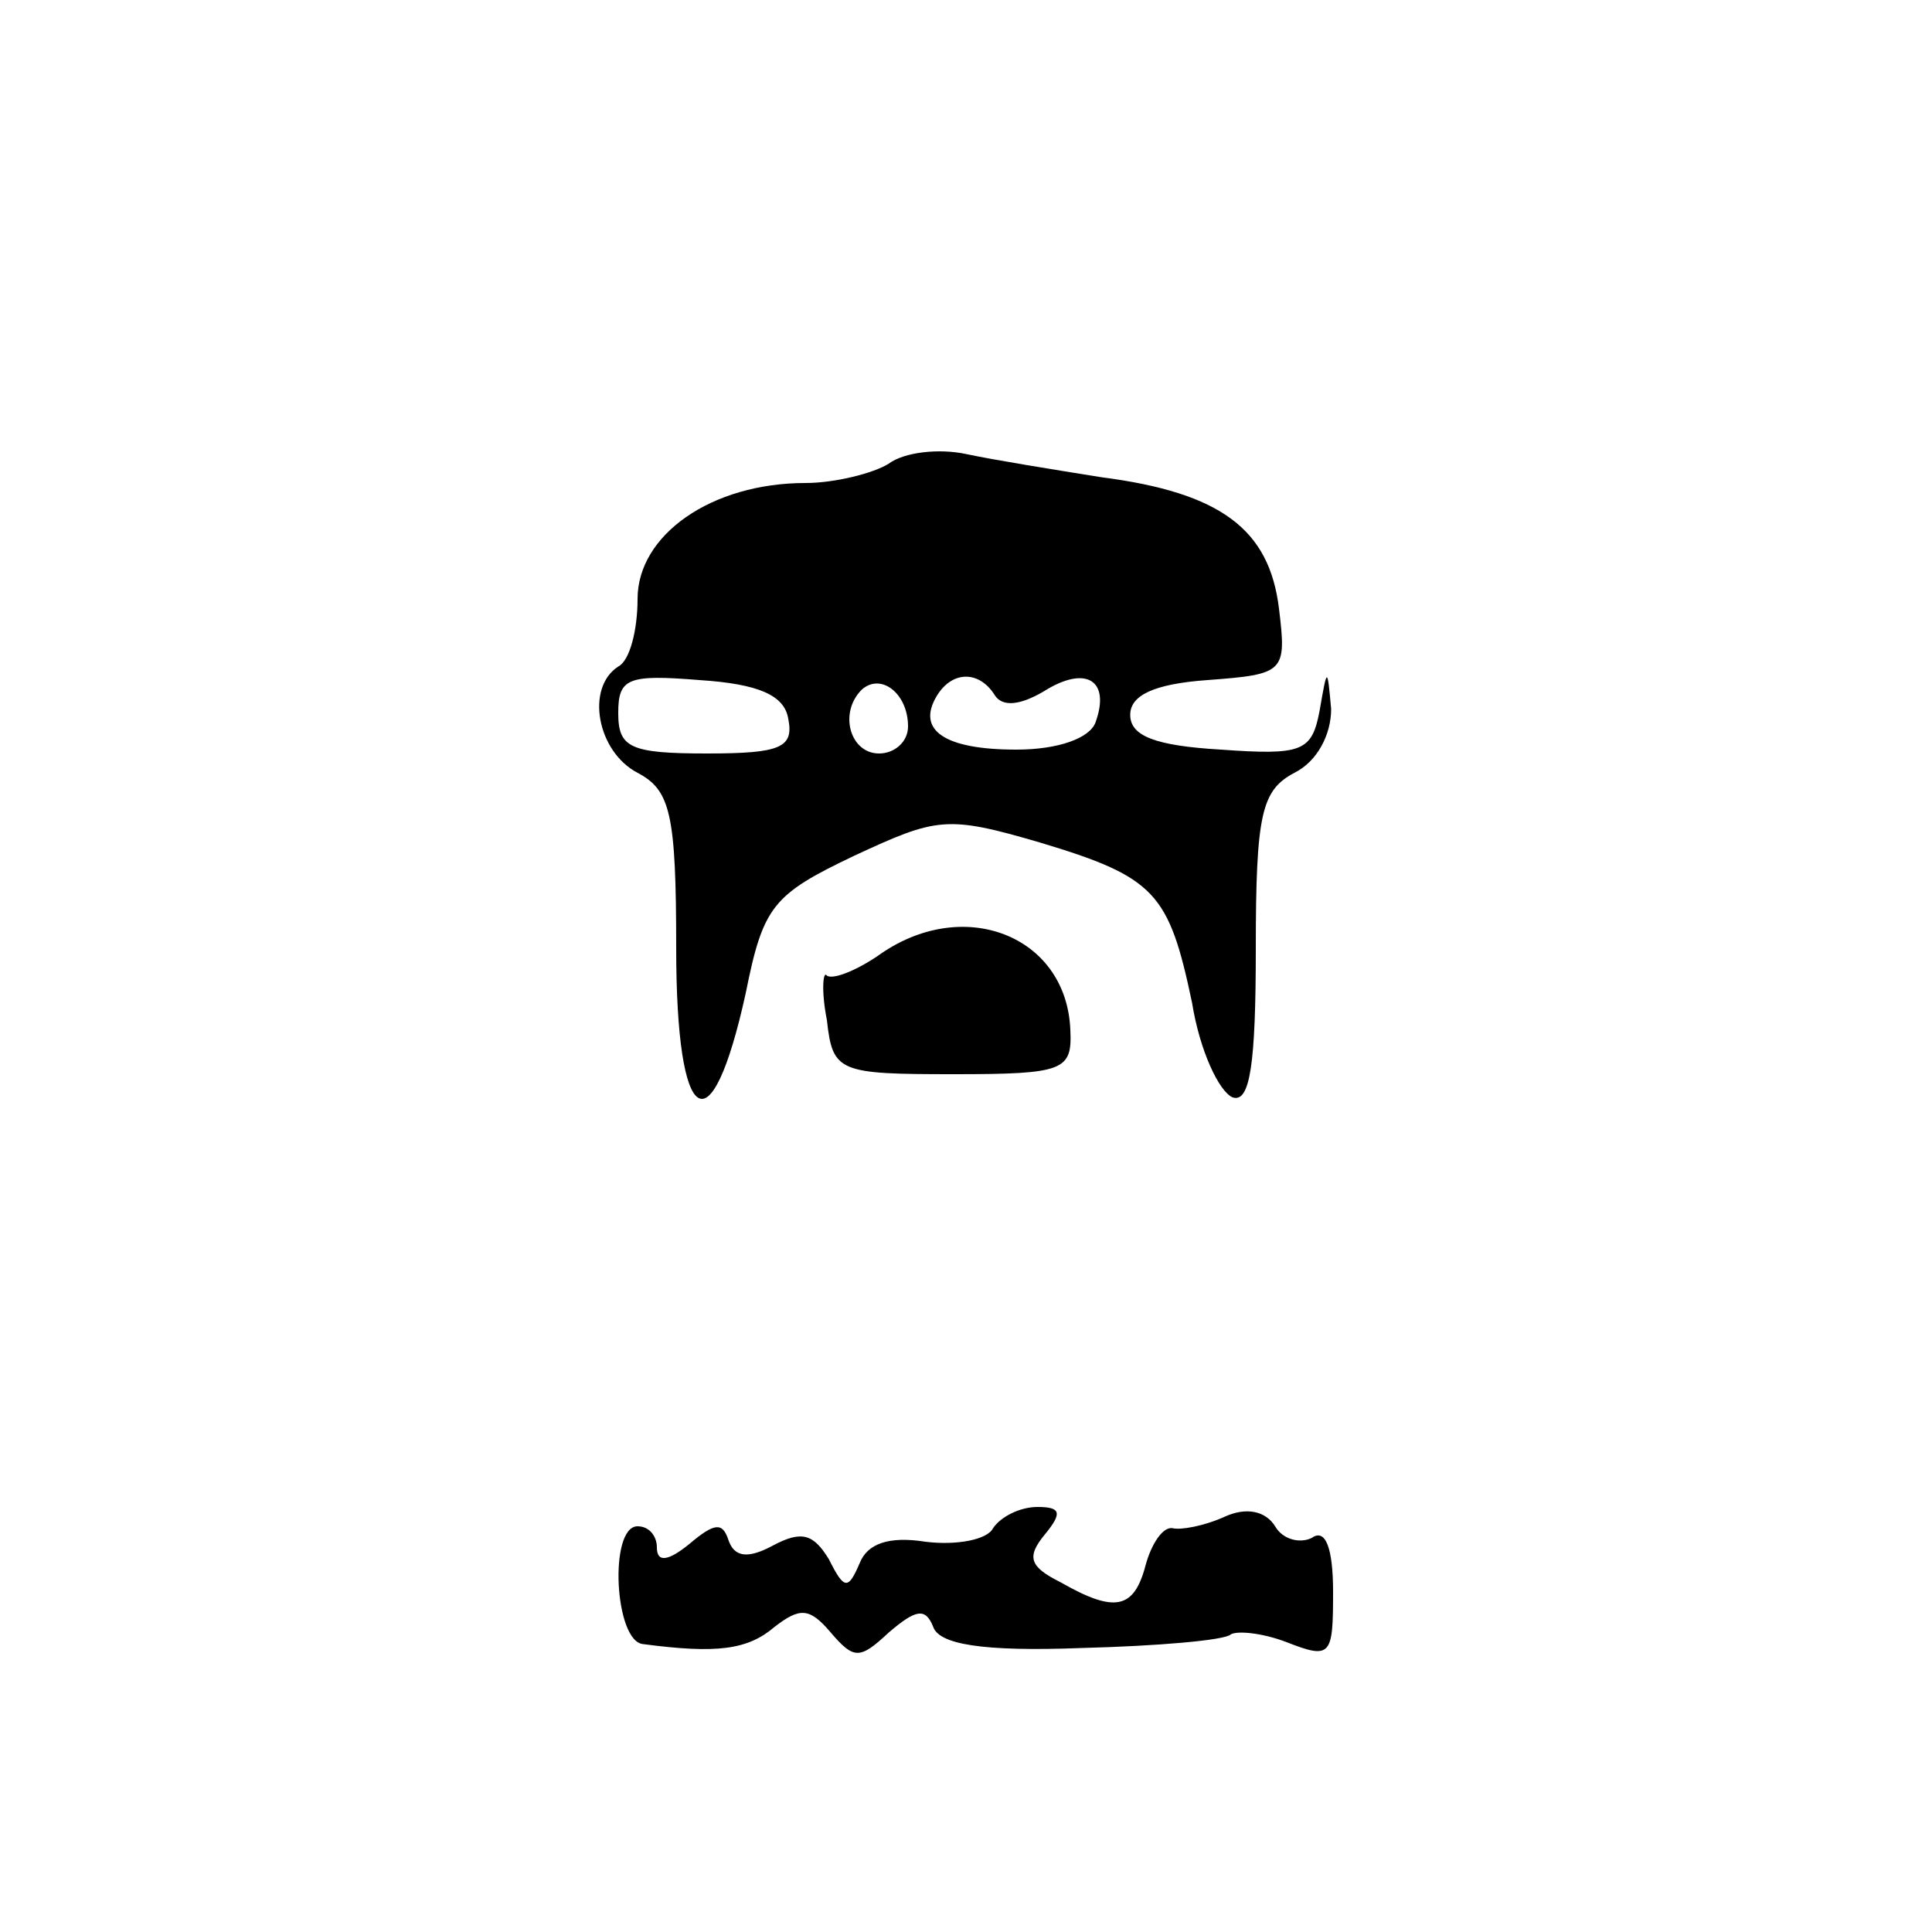
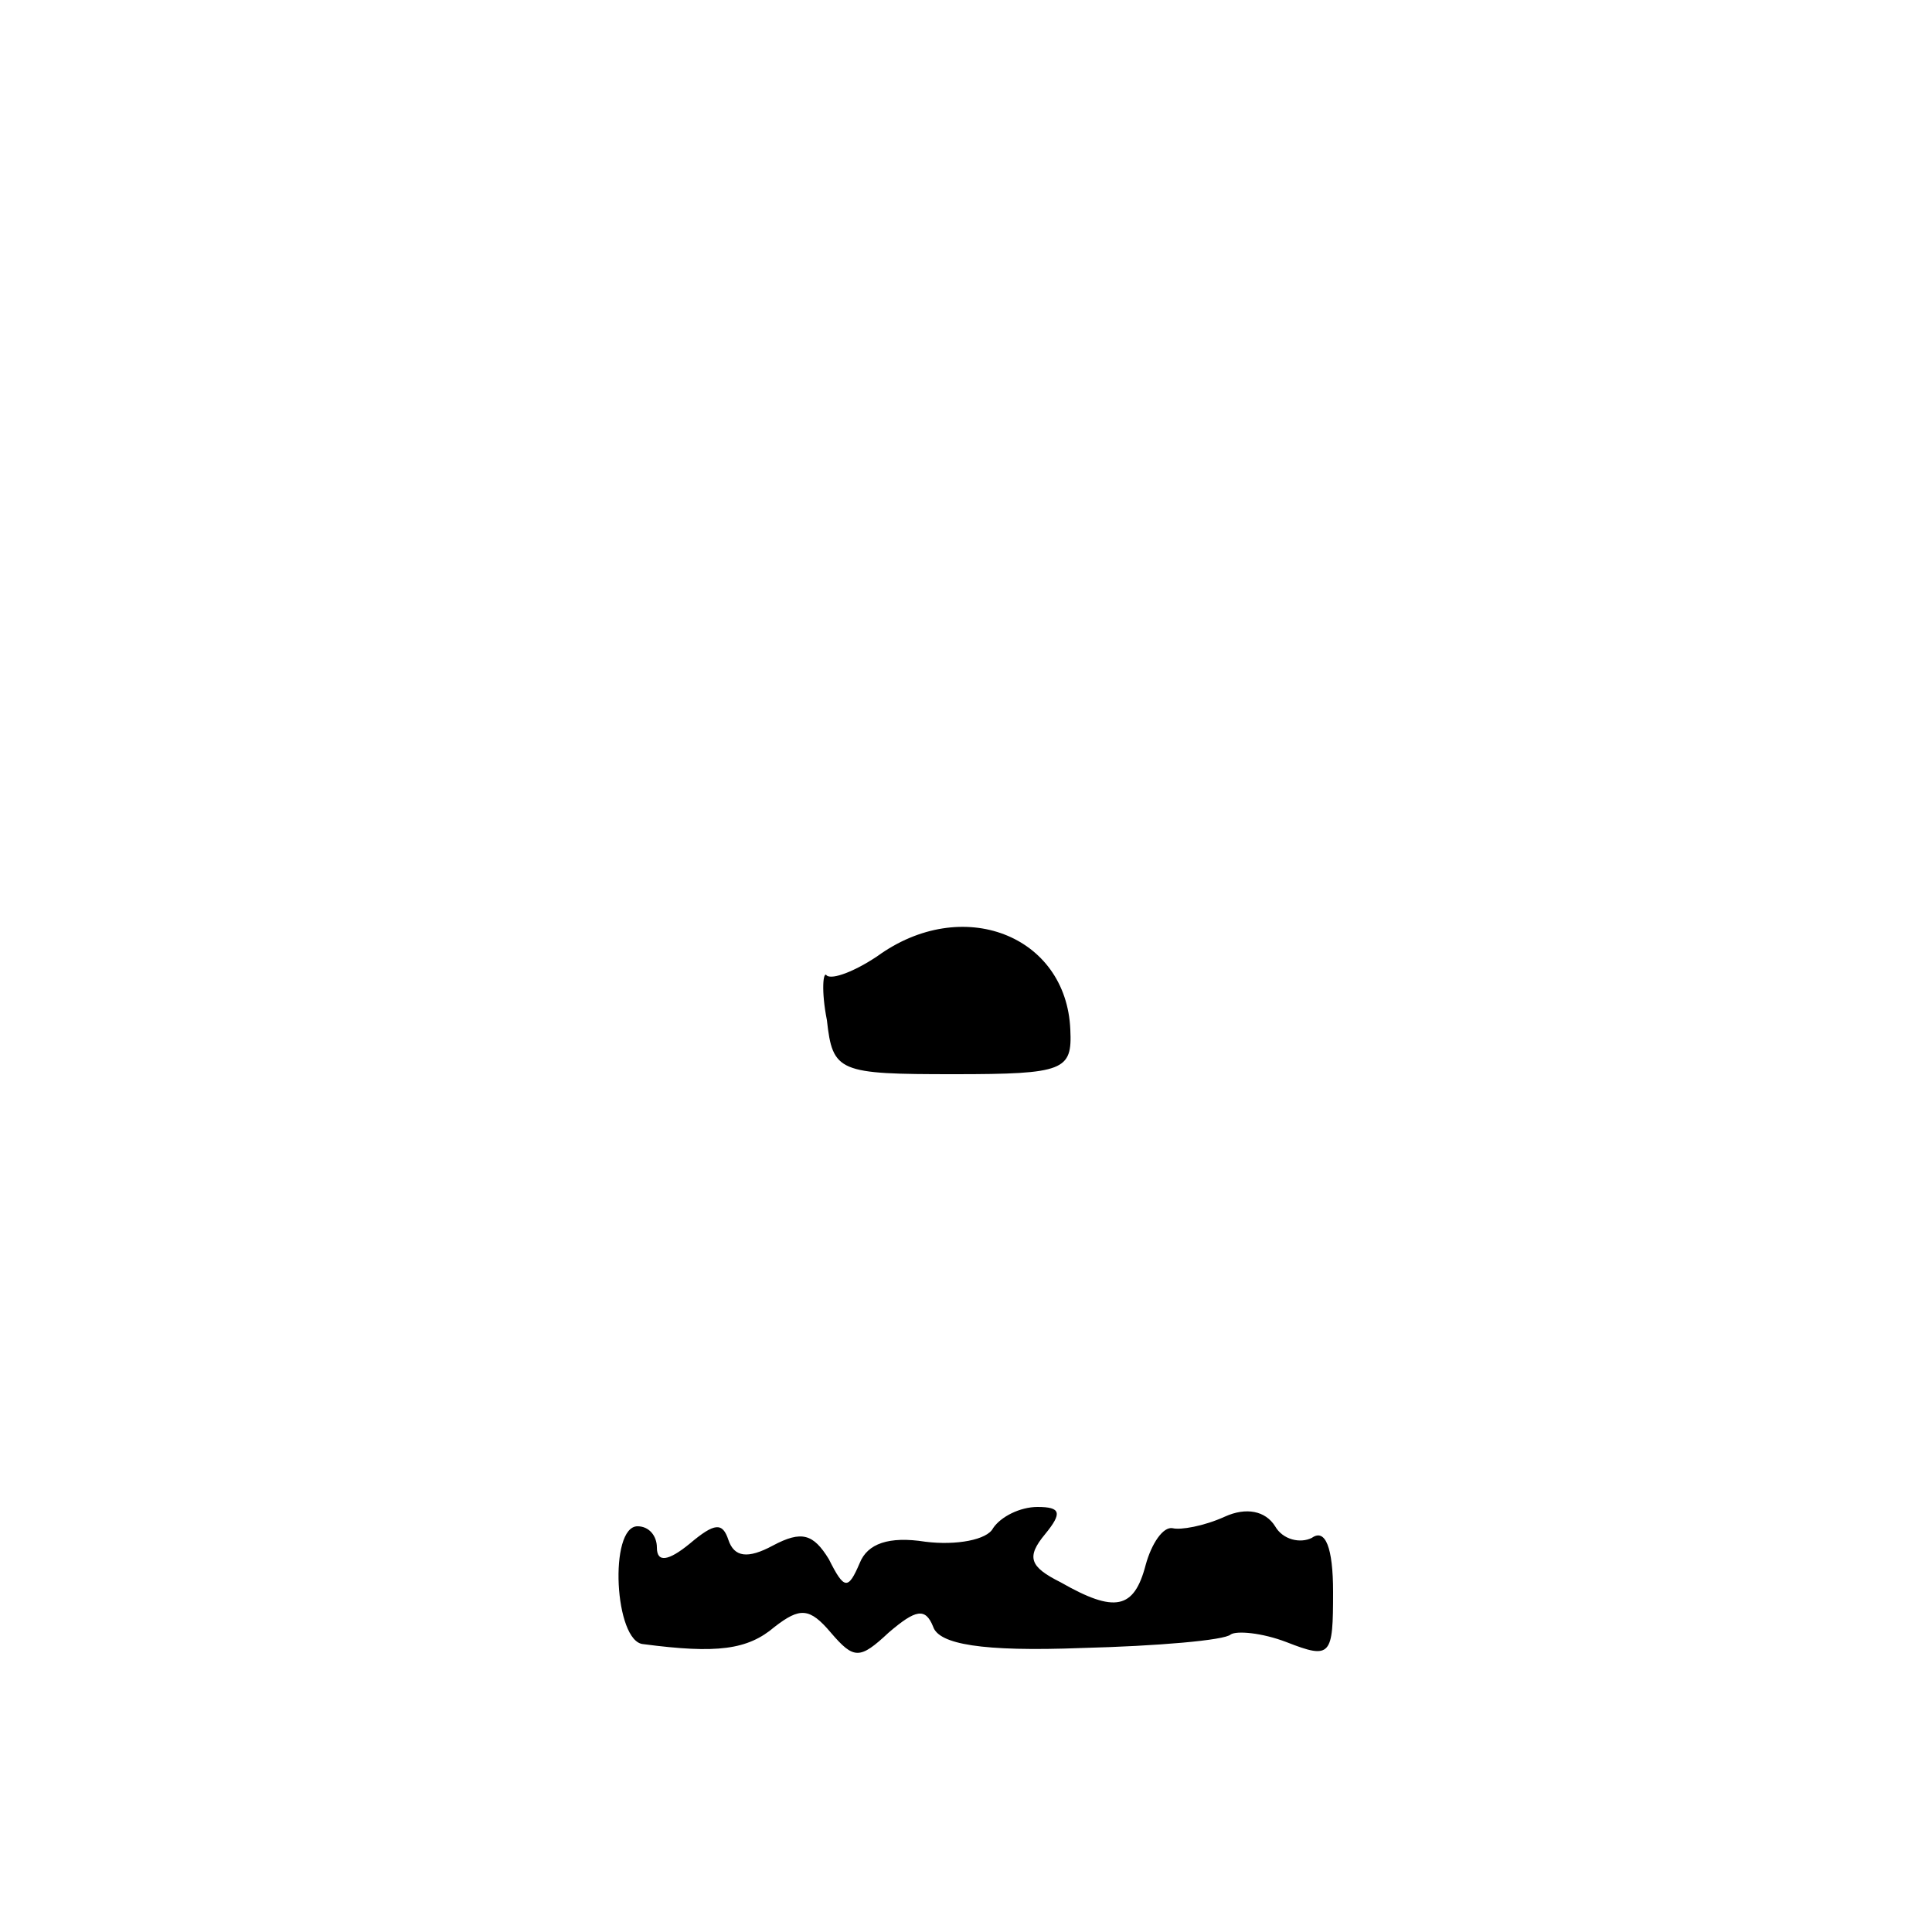
<svg xmlns="http://www.w3.org/2000/svg" version="1.0" width="100pt" height="100pt" viewBox="0 0 100 100" preserveAspectRatio="xMidYMid meet">
  <g transform="translate(0,100) scale(0.1,-0.1)" fill="#000000" stroke="none">
-     <path d="M460 760 c-8 -5 -28 -10 -43 -10 -49 0 -87 -27 -87 -60 0 -16 -4 -32 -10 -35 -17 -11 -11 -44 10 -55 17 -9 20 -21 20 -91 0 -93 18 -105 36 -23 9 45 14 51 56 71 43 20 48 21 96 7 60 -18 67 -26 79 -83 4 -25 14 -46 21 -49 9 -3 12 17 12 77 0 70 3 82 20 91 12 6 19 20 19 33 -2 22 -2 22 -6 -1 -4 -21 -9 -23 -51 -20 -34 2 -47 7 -47 18 0 10 12 16 40 18 40 3 41 4 37 37 -5 41 -30 60 -92 68 -25 4 -56 9 -70 12 -14 3 -32 1 -40 -5z m-52 -132 c3 -15 -4 -18 -42 -18 -40 0 -46 3 -46 21 0 18 5 20 42 17 31 -2 44 -8 46 -20z m62 -4 c0 -8 -7 -14 -15 -14 -15 0 -21 21 -9 33 10 9 24 -2 24 -19z m45 16 c4 -6 13 -5 25 2 22 14 35 6 27 -16 -3 -8 -19 -14 -41 -14 -37 0 -52 10 -41 28 8 13 22 13 30 0z" />
    <path d="M454 505 c-12 -8 -23 -12 -26 -10 -2 3 -3 -8 0 -23 3 -27 6 -28 66 -28 57 0 61 2 60 23 -2 49 -56 70 -100 38z" />
    <path d="M514 209 c-3 -6 -19 -9 -35 -7 -19 3 -30 -1 -34 -11 -6 -14 -8 -14 -16 2 -8 13 -14 15 -29 7 -13 -7 -20 -6 -23 3 -3 9 -7 9 -20 -2 -11 -9 -17 -10 -17 -2 0 6 -4 11 -10 11 -15 0 -12 -60 3 -61 38 -5 54 -3 68 9 13 10 18 10 29 -3 12 -14 15 -14 30 0 14 12 19 13 23 3 3 -9 25 -13 77 -11 39 1 74 4 77 7 3 2 16 1 29 -4 23 -9 24 -7 24 26 0 23 -4 33 -11 28 -6 -3 -15 -1 -19 6 -5 8 -15 10 -26 5 -11 -5 -23 -7 -27 -6 -5 1 -11 -8 -14 -19 -6 -23 -16 -25 -44 -9 -16 8 -18 13 -8 25 9 11 8 14 -4 14 -9 0 -19 -5 -23 -11z" />
  </g>
</svg>